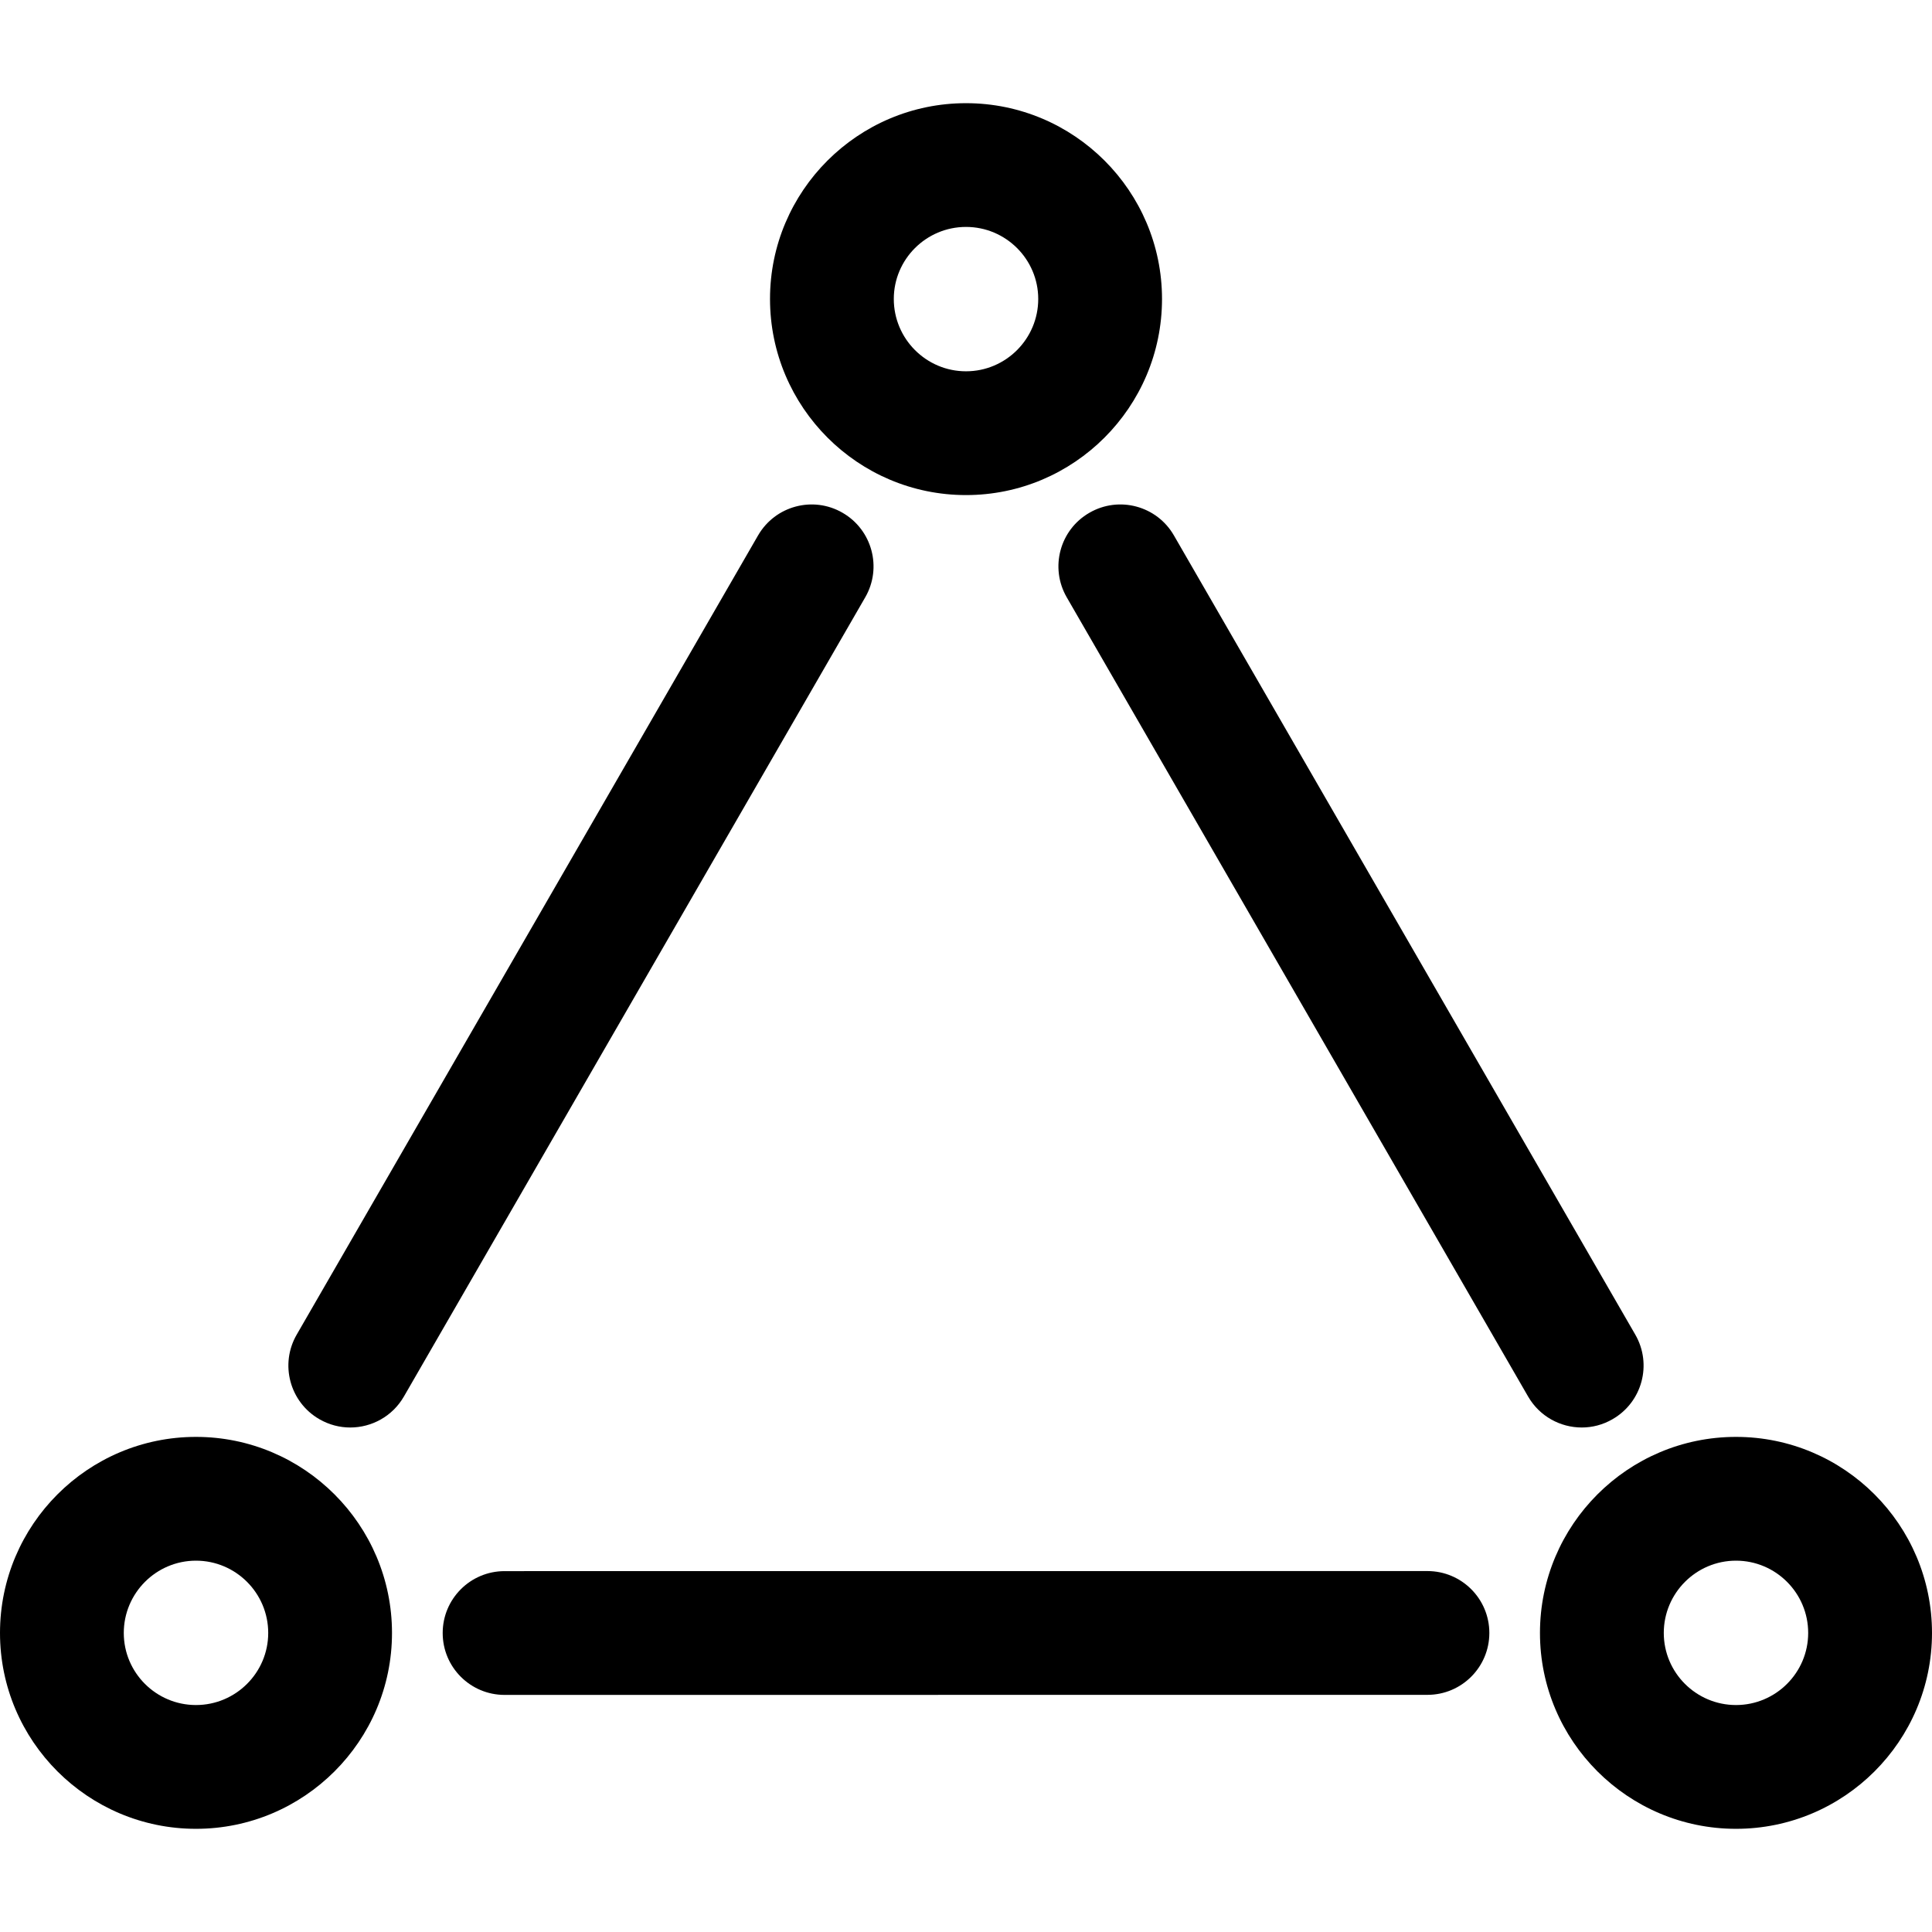
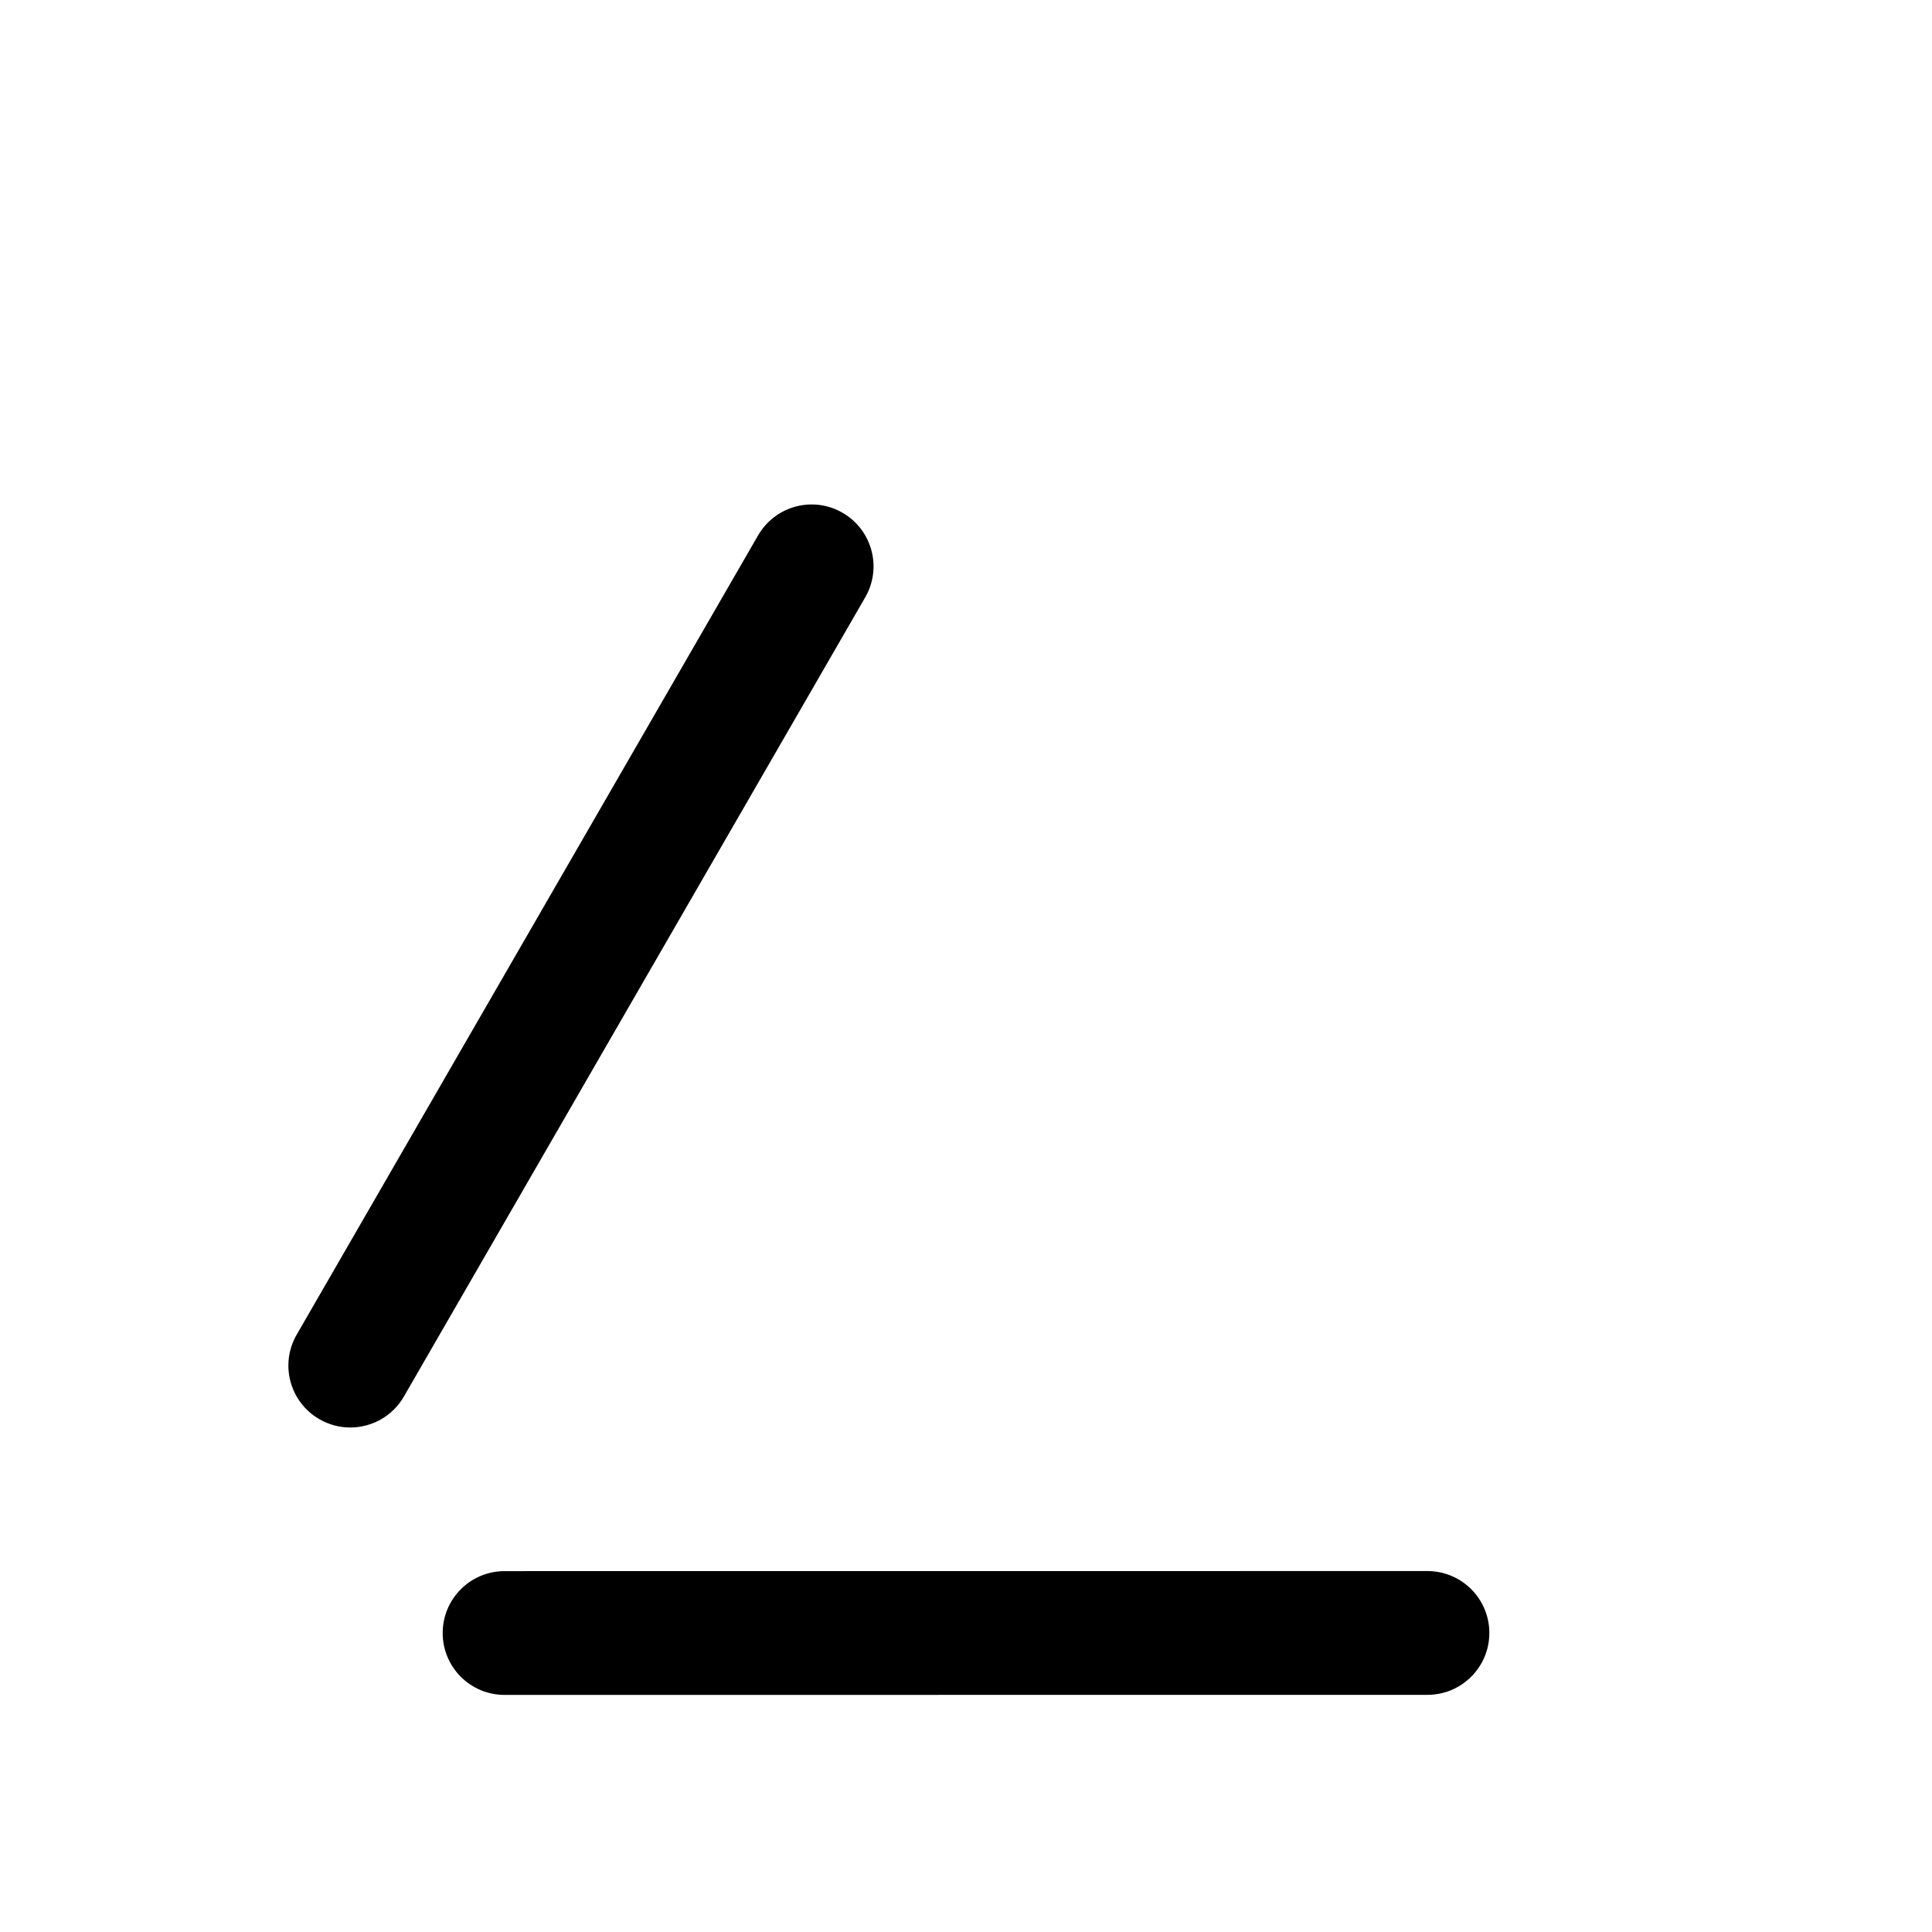
<svg xmlns="http://www.w3.org/2000/svg" version="1.1" id="Capa_1" x="0px" y="0px" viewBox="0 0 512 512" style="enable-background:new 0 0 512 512;" xml:space="preserve">
  <g>
    <g>
      <g>
-         <path d="M427.361,376.09c7.845-4.522,10.538-14.554,6.006-22.399L311.101,141.898c-4.514-7.845-14.545-10.547-22.399-6.006     c-7.854,4.523-10.538,14.554-6.006,22.399l122.267,211.801c3.039,5.269,8.556,8.21,14.225,8.21     C421.968,378.302,424.784,377.592,427.361,376.09z" />
        <path d="M223.29,135.892c-7.837-4.54-17.868-1.839-22.399,6.006L78.624,353.7c-4.531,7.837-1.839,17.868,6.006,22.399     c2.586,1.493,5.402,2.204,8.183,2.204c5.669,0,11.186-2.941,14.225-8.21l122.258-211.801     C233.827,150.455,231.135,140.423,223.29,135.892z" />
        <path d="M378.28,416.348l-244.561,0.018c-9.054,0-16.402,7.339-16.402,16.402s7.339,16.402,16.402,16.402l244.561-0.018     c9.063,0,16.411-7.339,16.411-16.402C394.691,423.687,387.343,416.348,378.28,416.348z" />
-         <path d="M256.004,131.201c28.636,0,51.933-23.305,51.942-51.96c0-28.619-23.297-51.897-51.942-51.897     s-51.951,23.279-51.942,51.889C204.063,107.895,227.359,131.201,256.004,131.201z M256.004,60.138     c10.547,0,19.138,8.574,19.138,19.094c0,10.564-8.583,19.165-19.138,19.165s-19.138-8.601-19.138-19.165     C236.866,68.712,245.449,60.138,256.004,60.138z" />
-         <path d="M460.058,380.79c-28.645,0-51.951,23.305-51.951,51.96c0,28.628,23.305,51.906,51.951,51.906S512,461.378,512,432.75     C512,404.096,488.703,380.79,460.058,380.79z M460.058,451.853c-10.547,0-19.138-8.565-19.138-19.103     c0-10.555,8.583-19.156,19.138-19.156s19.138,8.592,19.129,19.156C479.188,443.279,470.605,451.853,460.058,451.853z" />
-         <path d="M51.933,380.79C23.297,380.79,0,404.096,0,432.75c0,28.628,23.297,51.906,51.933,51.906     c28.645,0,51.951-23.279,51.951-51.906C103.884,404.096,80.578,380.79,51.933,380.79z M51.933,451.853     c-10.547,0-19.13-8.565-19.13-19.103c0-10.555,8.583-19.156,19.13-19.156c10.555,0,19.147,8.592,19.147,19.156     C71.08,443.279,62.488,451.853,51.933,451.853z" />
      </g>
    </g>
  </g>
  <g>
</g>
  <g>
</g>
  <g>
</g>
  <g>
</g>
  <g>
</g>
  <g>
</g>
  <g>
</g>
  <g>
</g>
  <g>
</g>
  <g>
</g>
  <g>
</g>
  <g>
</g>
  <g>
</g>
  <g>
</g>
  <g>
</g>
</svg>